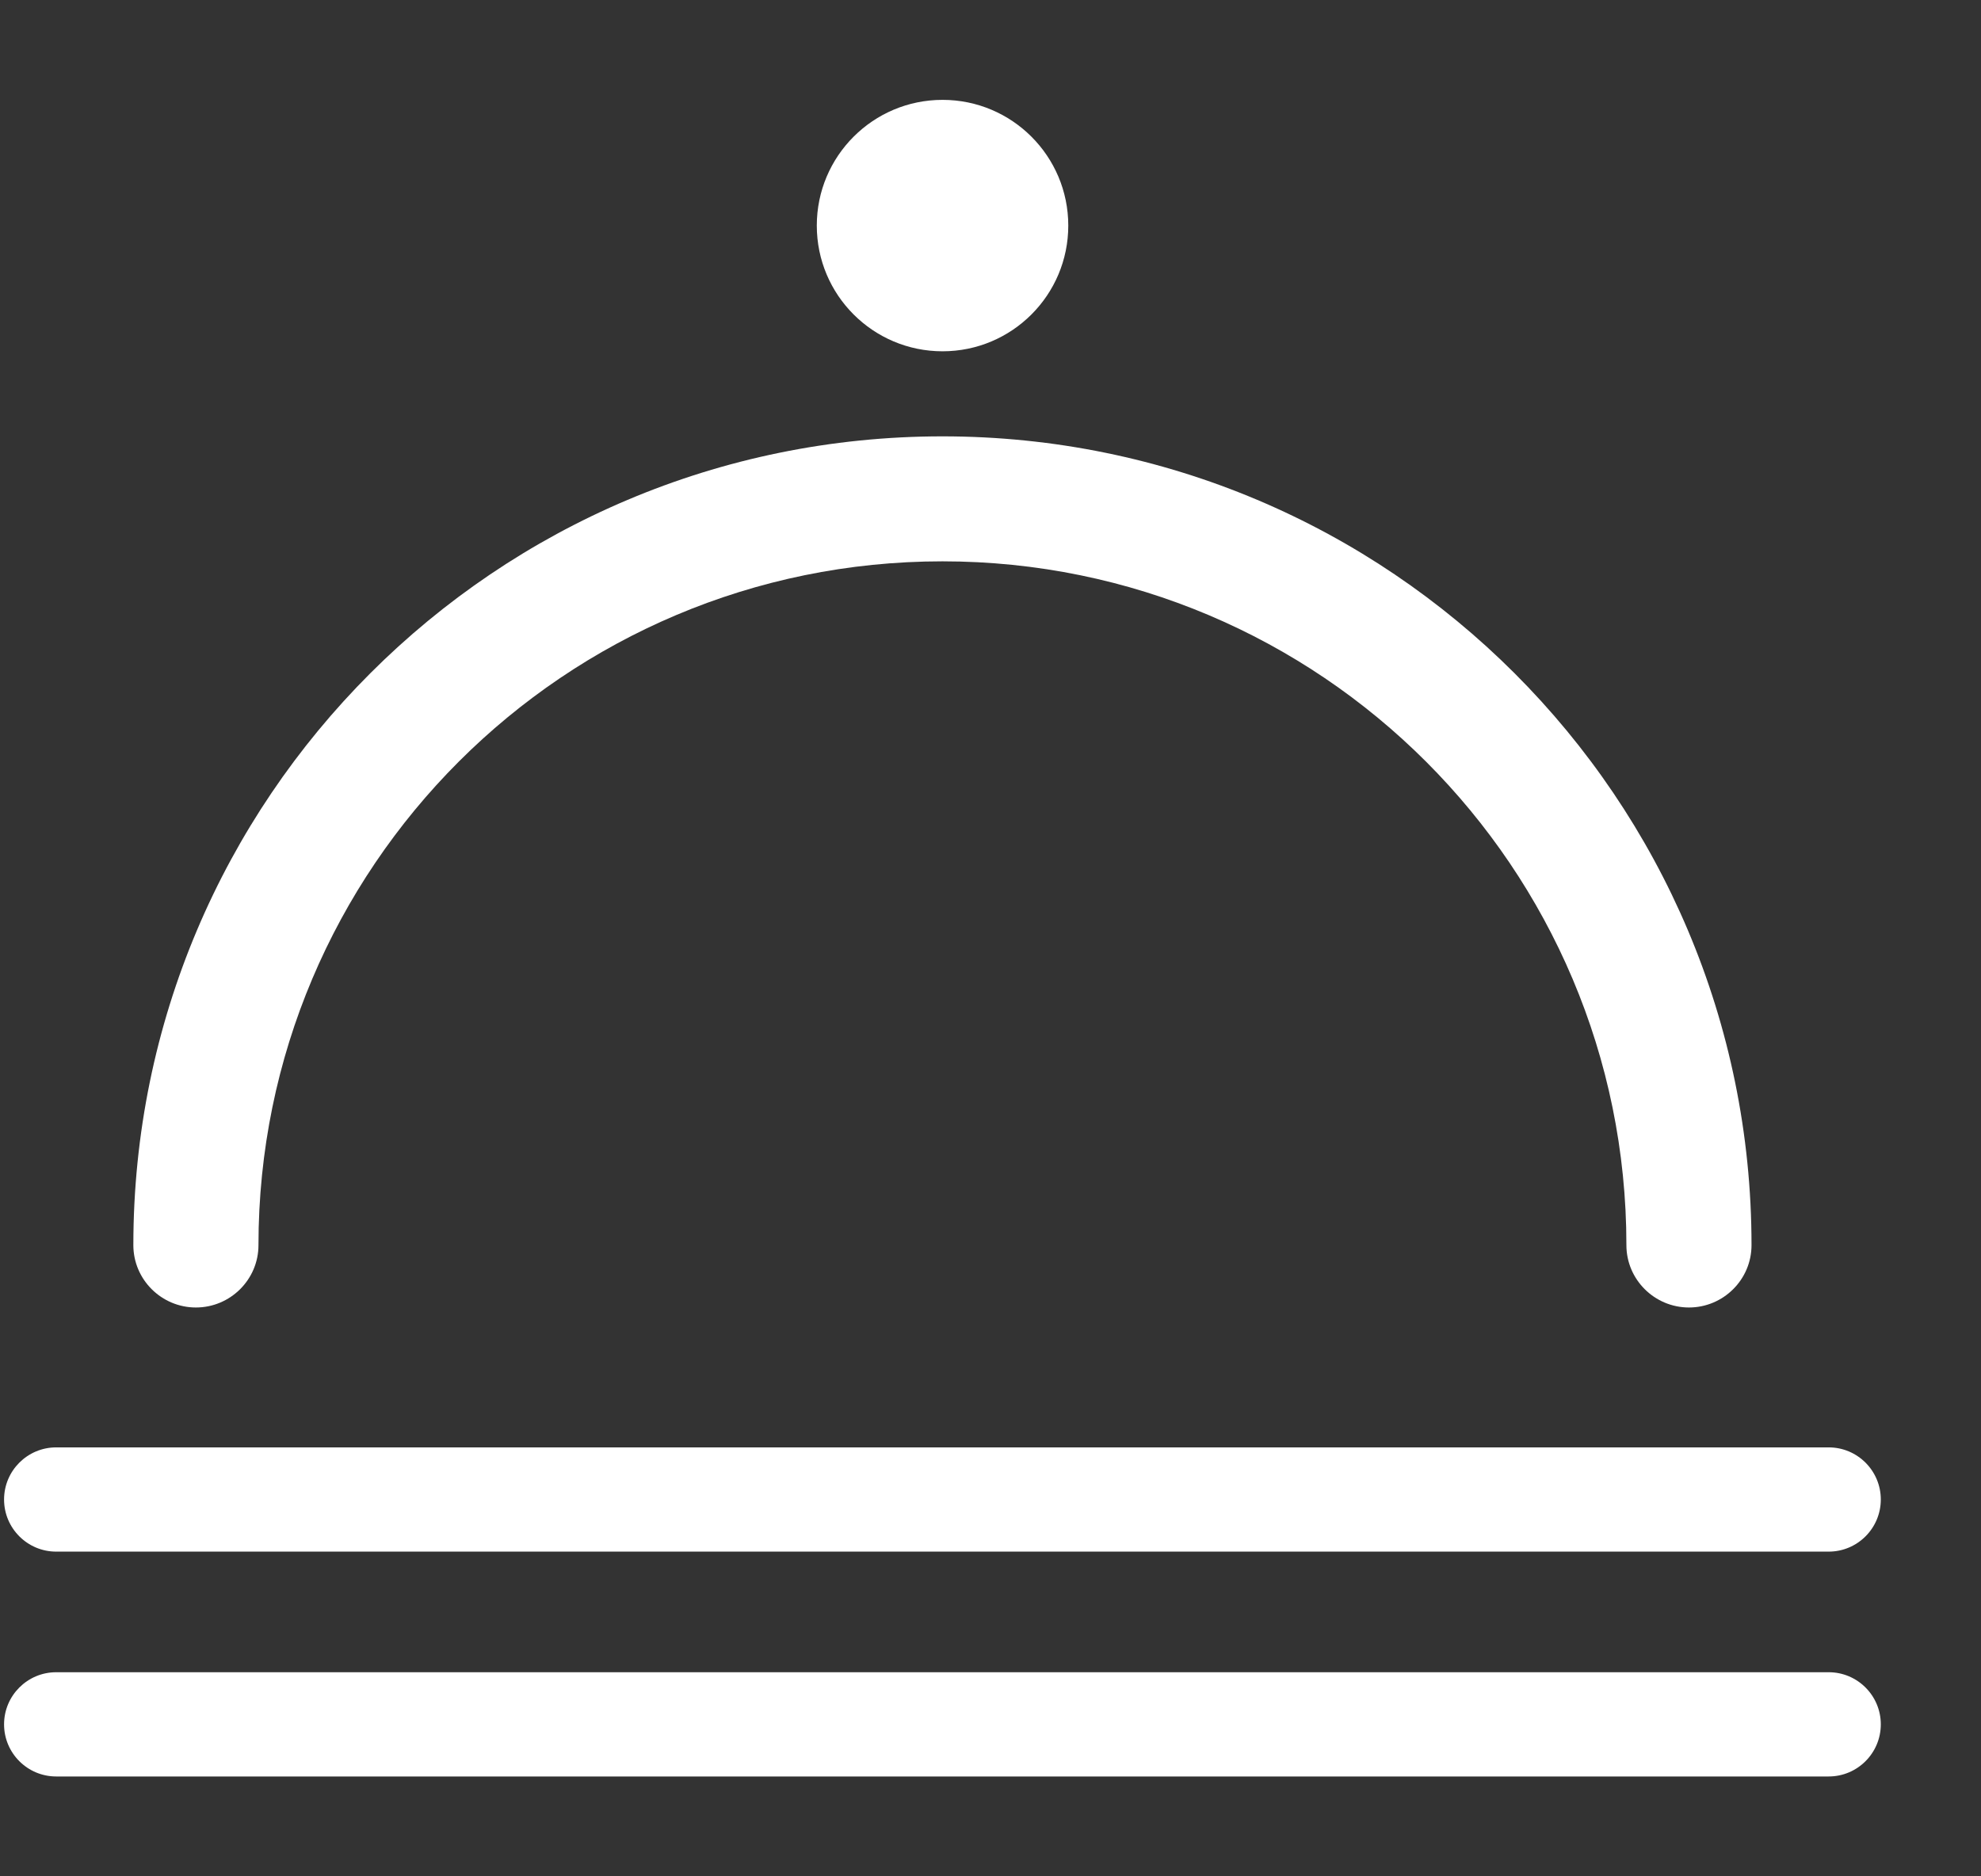
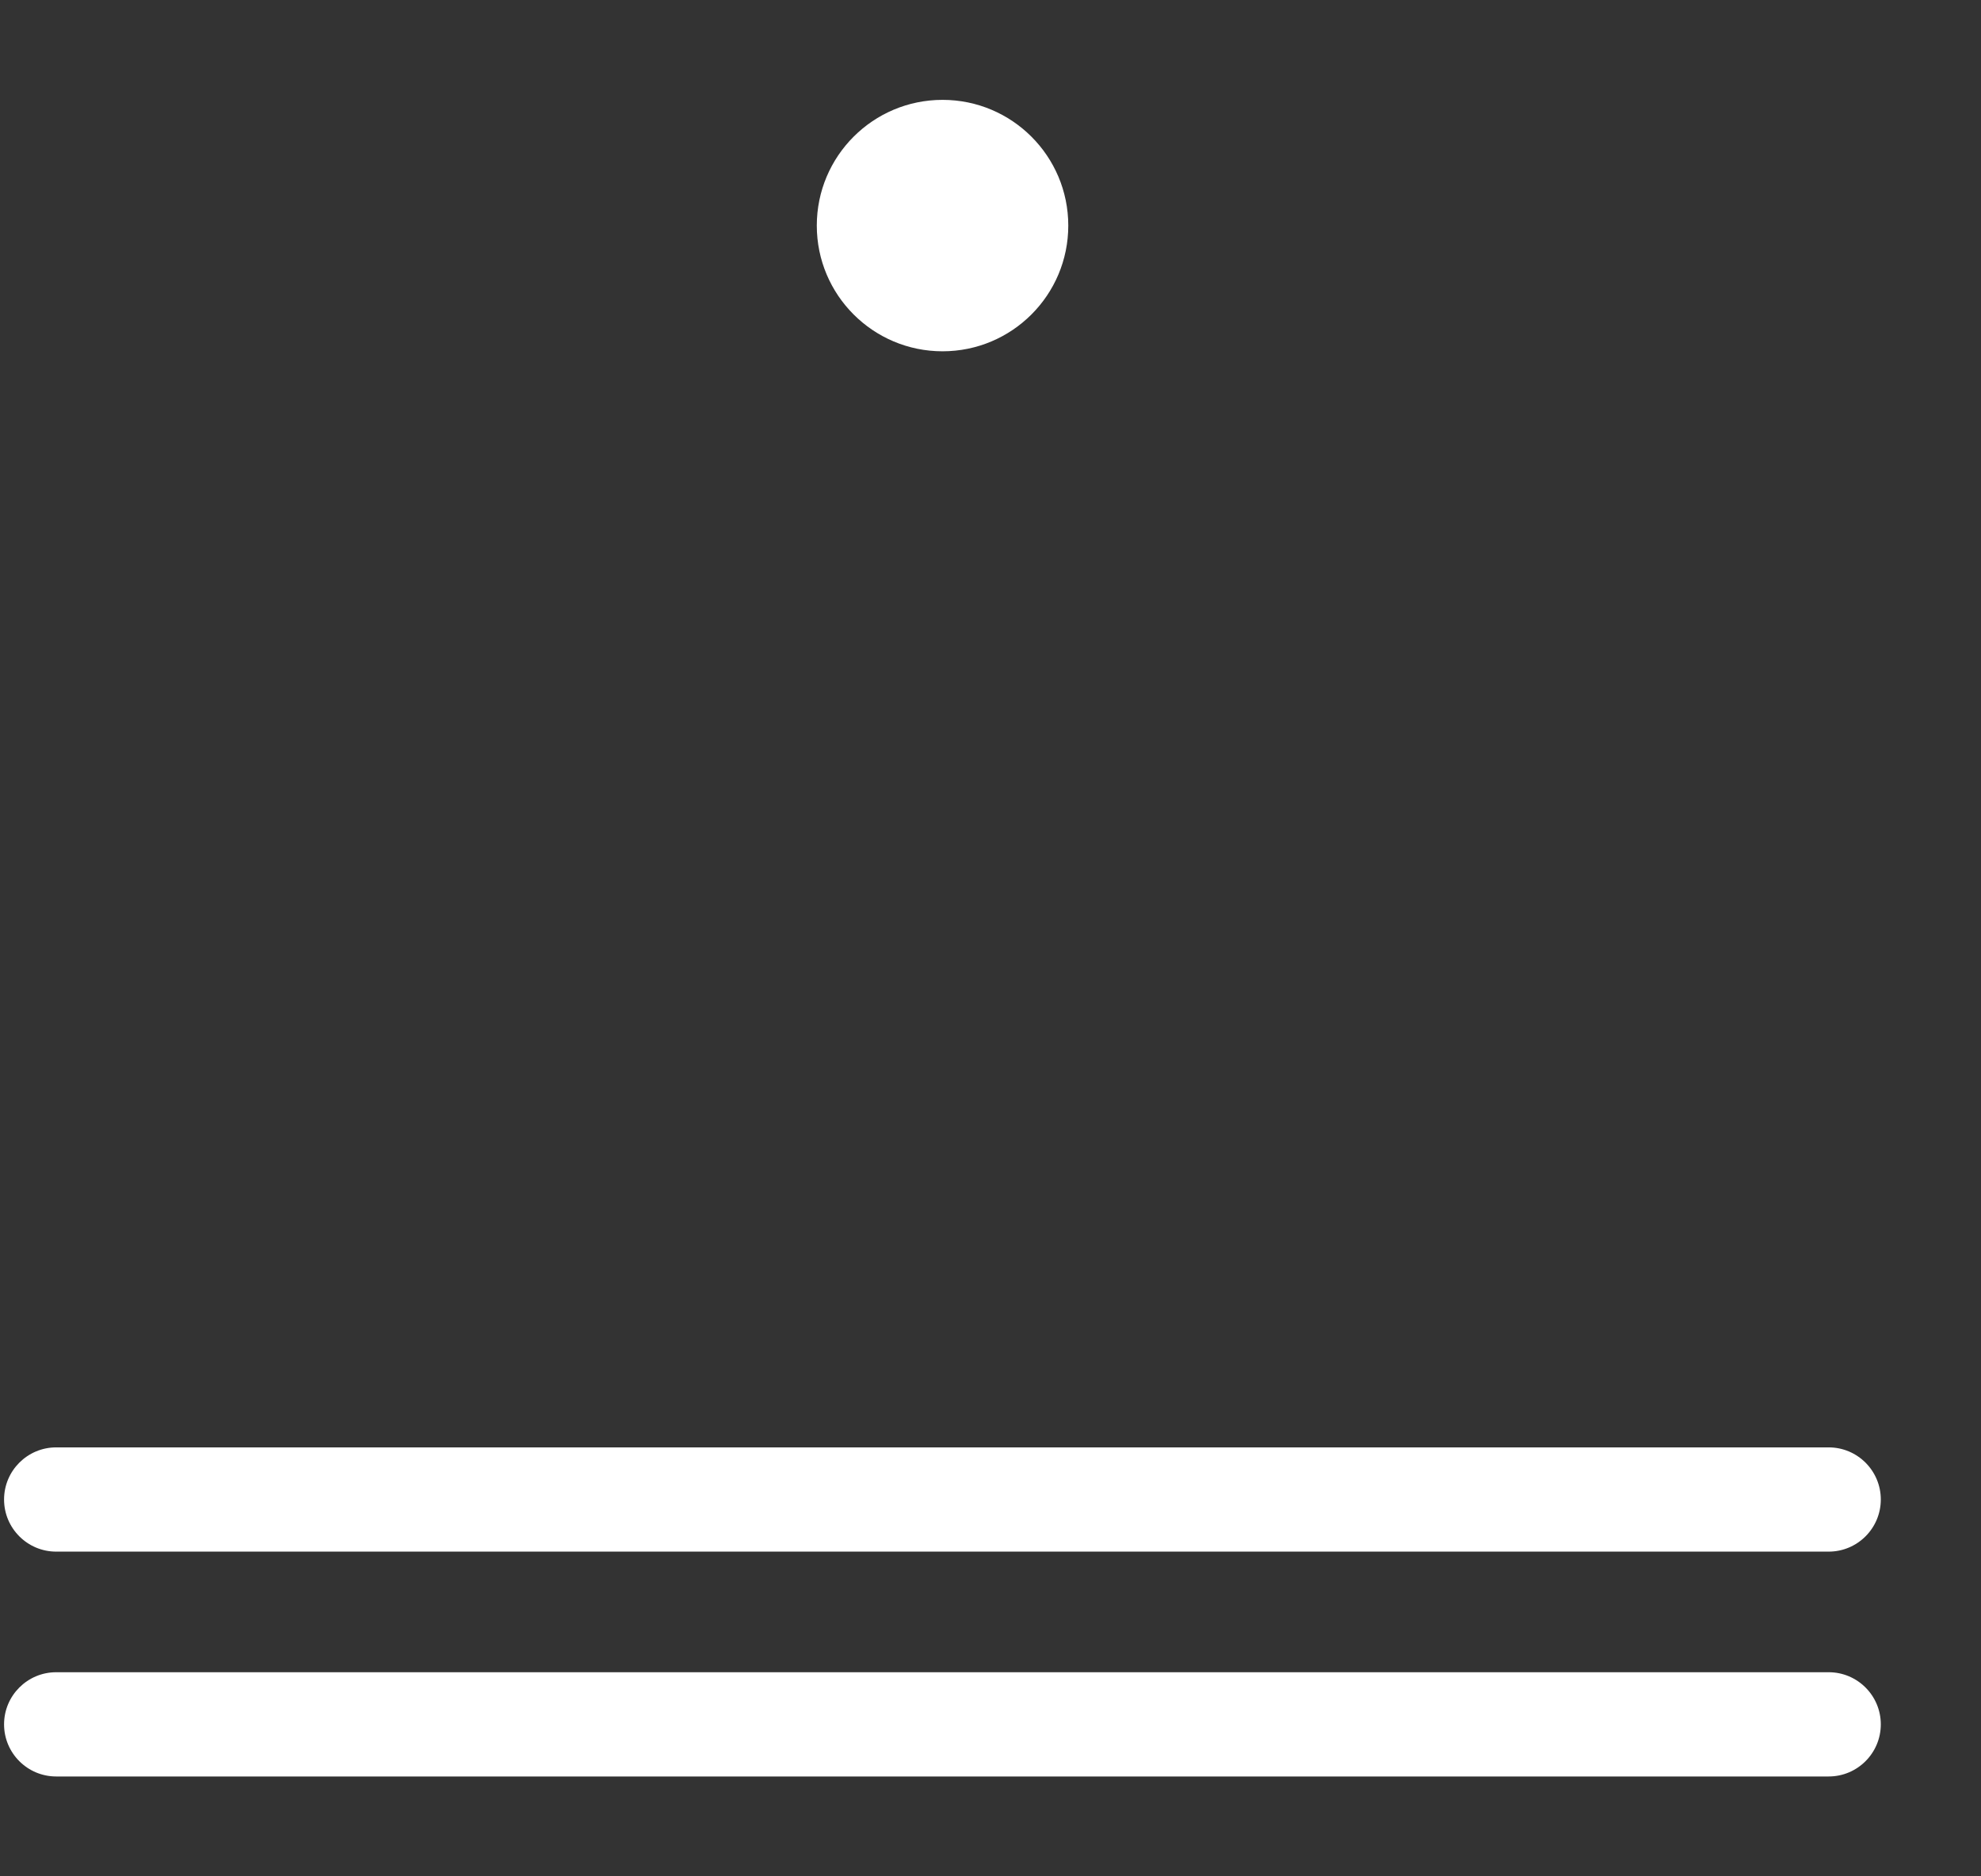
<svg xmlns="http://www.w3.org/2000/svg" width="19" height="18" viewBox="0 0 19 18" fill="none">
  <rect x="0" y="0" width="19" height="18" fill="#333333" stroke="none" />
  <path d="M17.539 13.885C17.815 13.885 18.039 14.109 18.039 14.385C18.039 14.661 17.815 14.885 17.539 14.885L0.539 14.885C0.263 14.885 0.039 14.661 0.039 14.385C0.039 14.109 0.263 13.885 0.539 13.885L17.539 13.885Z" fill="white" />
  <path d="M17.539 16.042C17.815 16.042 18.039 16.266 18.039 16.542C18.039 16.818 17.815 17.042 17.539 17.042L0.539 17.042C0.263 17.042 0.039 16.818 0.039 16.542C0.039 16.266 0.263 16.042 0.539 16.042L17.539 16.042Z" fill="white" />
-   <path d="M15.599 11.945C15.599 8.323 12.662 5.385 9.039 5.385C5.416 5.385 2.479 8.322 2.479 11.945C2.479 12.275 2.209 12.543 1.879 12.543C1.549 12.543 1.279 12.275 1.279 11.945C1.279 7.66 4.753 4.186 9.039 4.186C13.325 4.186 16.799 7.66 16.799 11.945C16.799 12.275 16.529 12.543 16.199 12.543C15.869 12.543 15.599 12.275 15.599 11.945Z" fill="white" />
  <circle cx="9.04" cy="2.164" r="1.206" fill="white" />
</svg>